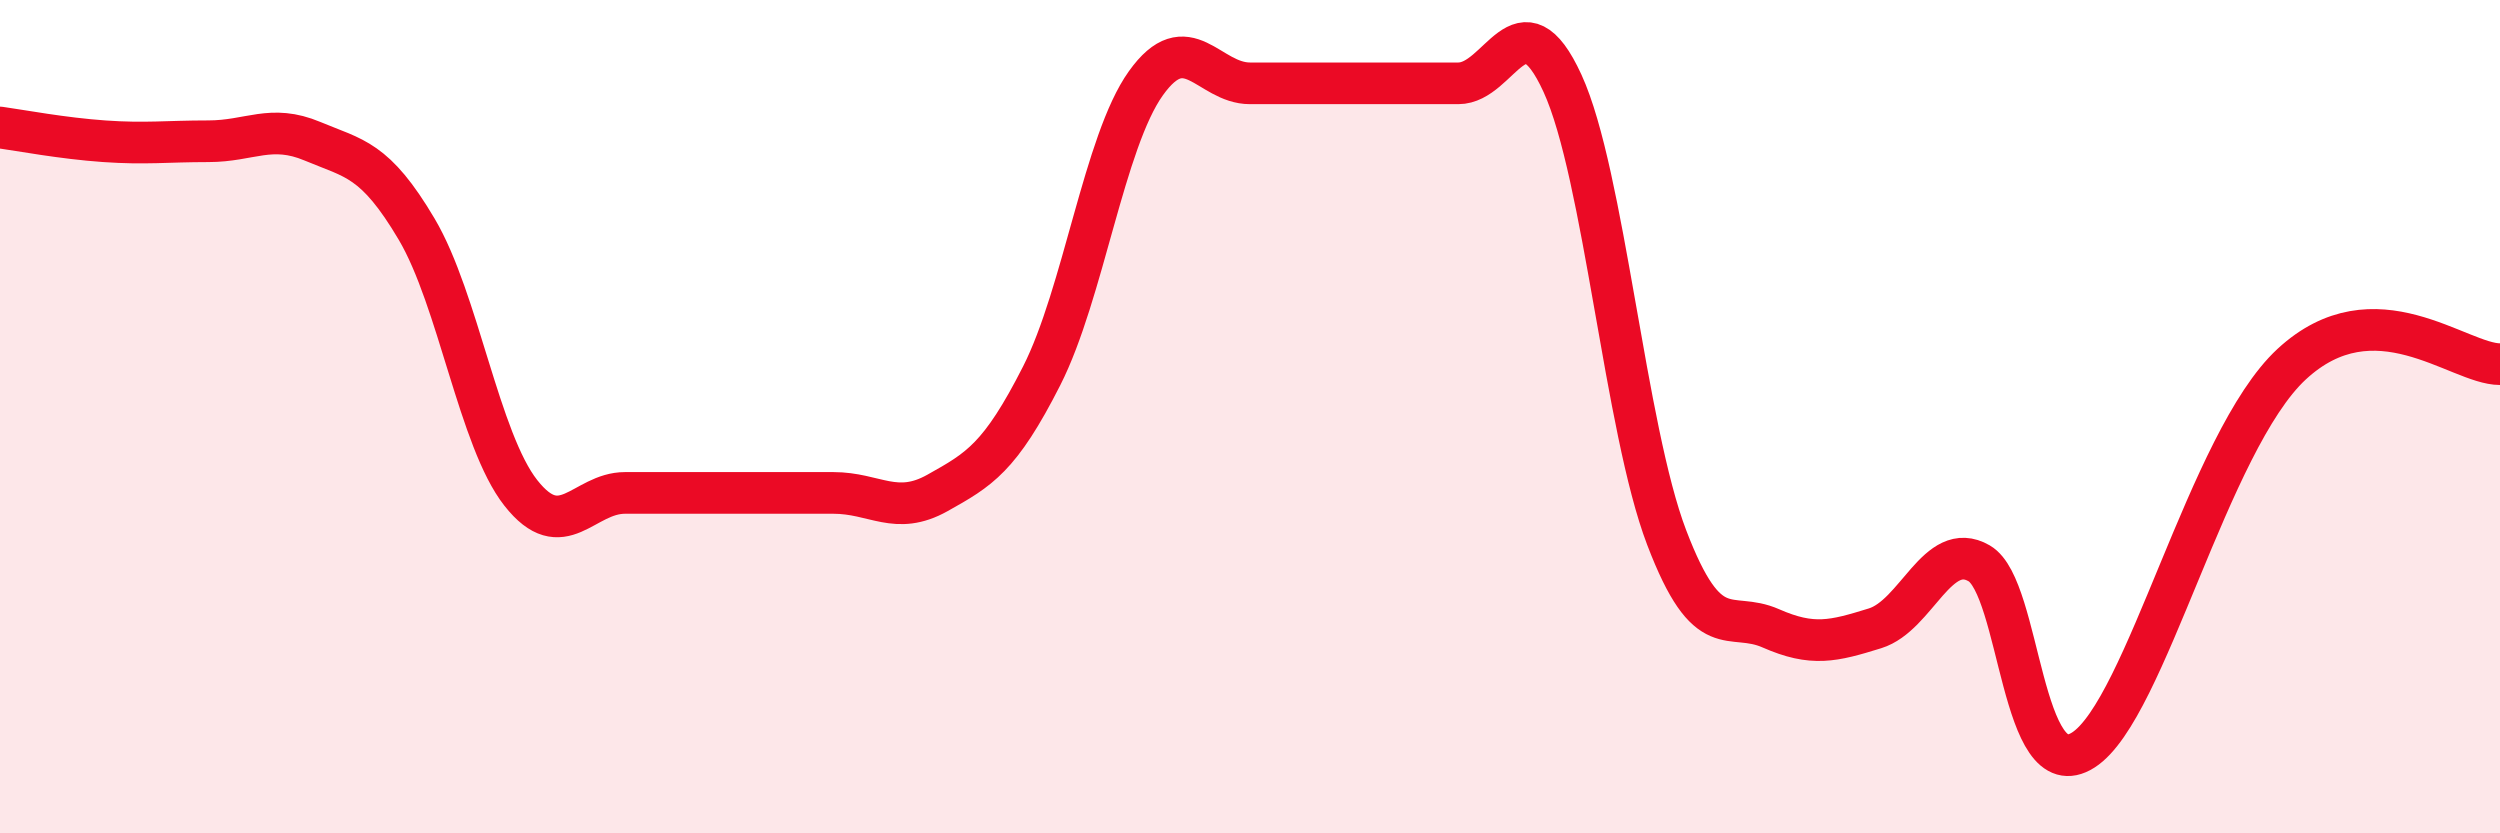
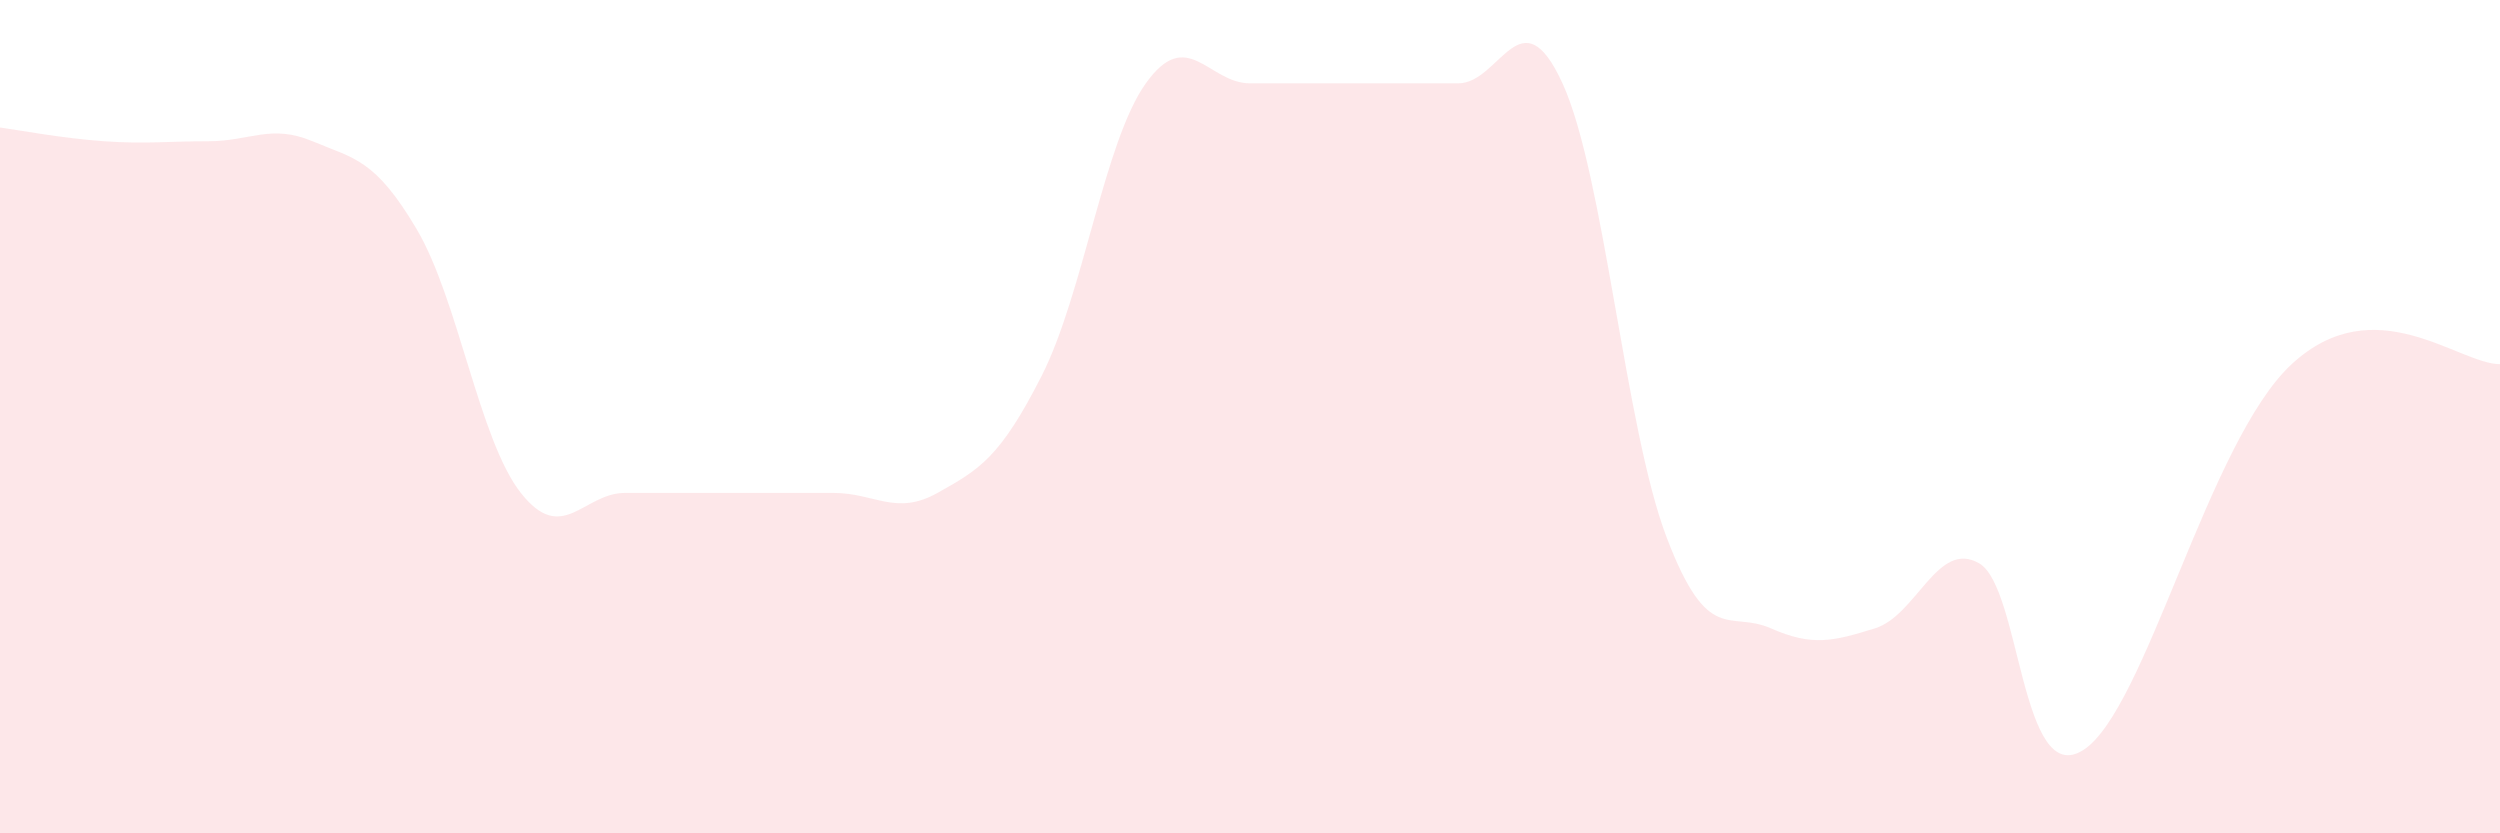
<svg xmlns="http://www.w3.org/2000/svg" width="60" height="20" viewBox="0 0 60 20">
  <path d="M 0,3.06 C 0.5,3.13 1.5,3.32 2.5,3.39 C 3.5,3.46 4,3.39 5,3.39 C 6,3.39 6.5,2.97 7.5,3.39 C 8.5,3.81 9,3.81 10,5.5 C 11,7.19 11.5,10.56 12.5,11.83 C 13.5,13.1 14,11.83 15,11.83 C 16,11.83 16.5,11.83 17.5,11.83 C 18.5,11.83 19,11.83 20,11.83 C 21,11.83 21.5,12.39 22.5,11.83 C 23.5,11.27 24,10.99 25,9.02 C 26,7.05 26.5,3.4 27.5,2 C 28.5,0.6 29,2 30,2 C 31,2 31.5,2 32.5,2 C 33.5,2 34,2 35,2 C 36,2 36.5,-0.18 37.5,2 C 38.5,4.18 39,10.28 40,12.9 C 41,15.52 41.5,14.64 42.5,15.08 C 43.5,15.52 44,15.39 45,15.08 C 46,14.77 46.5,12.94 47.5,13.52 C 48.5,14.1 48.5,18.96 50,18 C 51.5,17.04 53,10.59 55,8.74 C 57,6.89 59,8.74 60,8.74L60 20L0 20Z" fill="#EB0A25" opacity="0.1" stroke-linecap="round" stroke-linejoin="round" />
-   <path d="M 0,3.06 C 0.5,3.13 1.5,3.32 2.5,3.39 C 3.5,3.46 4,3.39 5,3.39 C 6,3.39 6.5,2.97 7.5,3.39 C 8.5,3.81 9,3.81 10,5.5 C 11,7.19 11.5,10.56 12.5,11.83 C 13.5,13.1 14,11.83 15,11.83 C 16,11.83 16.5,11.83 17.5,11.83 C 18.5,11.83 19,11.83 20,11.83 C 21,11.83 21.5,12.39 22.5,11.83 C 23.5,11.27 24,10.99 25,9.02 C 26,7.05 26.5,3.4 27.5,2 C 28.5,0.6 29,2 30,2 C 31,2 31.5,2 32.5,2 C 33.5,2 34,2 35,2 C 36,2 36.5,-0.18 37.5,2 C 38.5,4.18 39,10.28 40,12.9 C 41,15.52 41.5,14.64 42.5,15.08 C 43.5,15.52 44,15.39 45,15.08 C 46,14.77 46.5,12.94 47.5,13.52 C 48.5,14.1 48.5,18.96 50,18 C 51.5,17.04 53,10.59 55,8.74 C 57,6.89 59,8.74 60,8.74" stroke="#EB0A25" stroke-width="1" fill="none" stroke-linecap="round" stroke-linejoin="round" />
</svg>